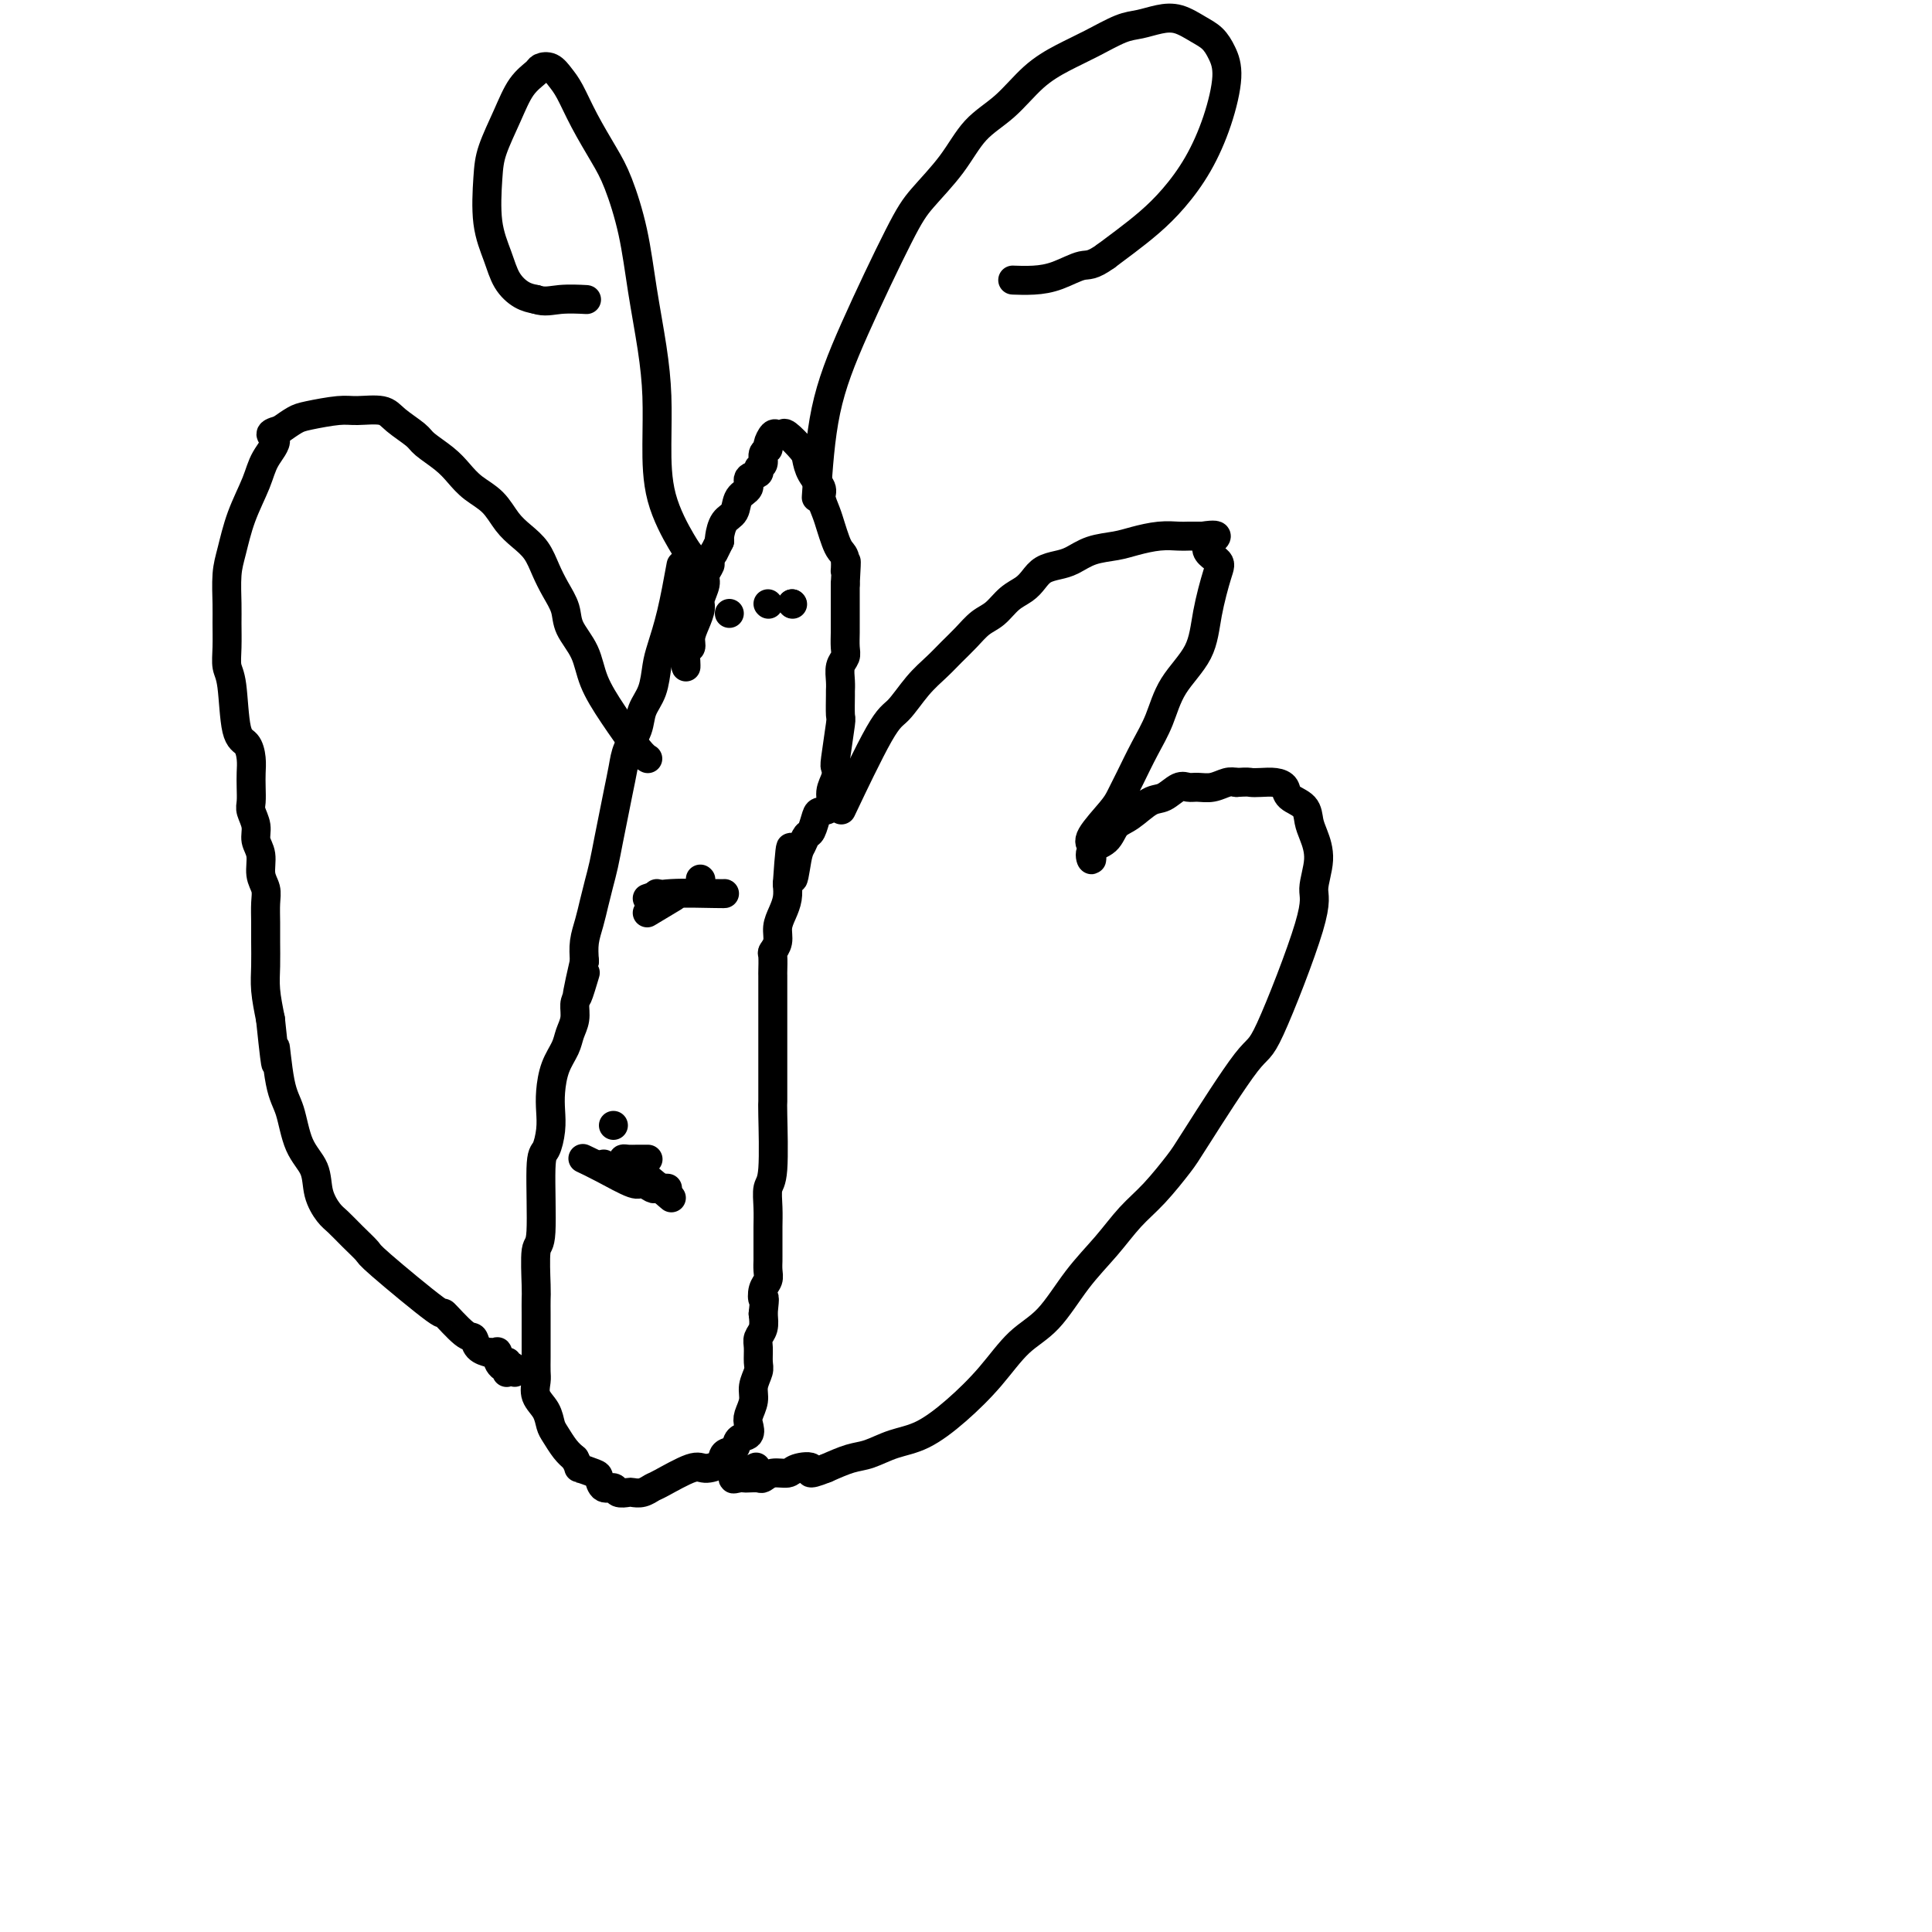
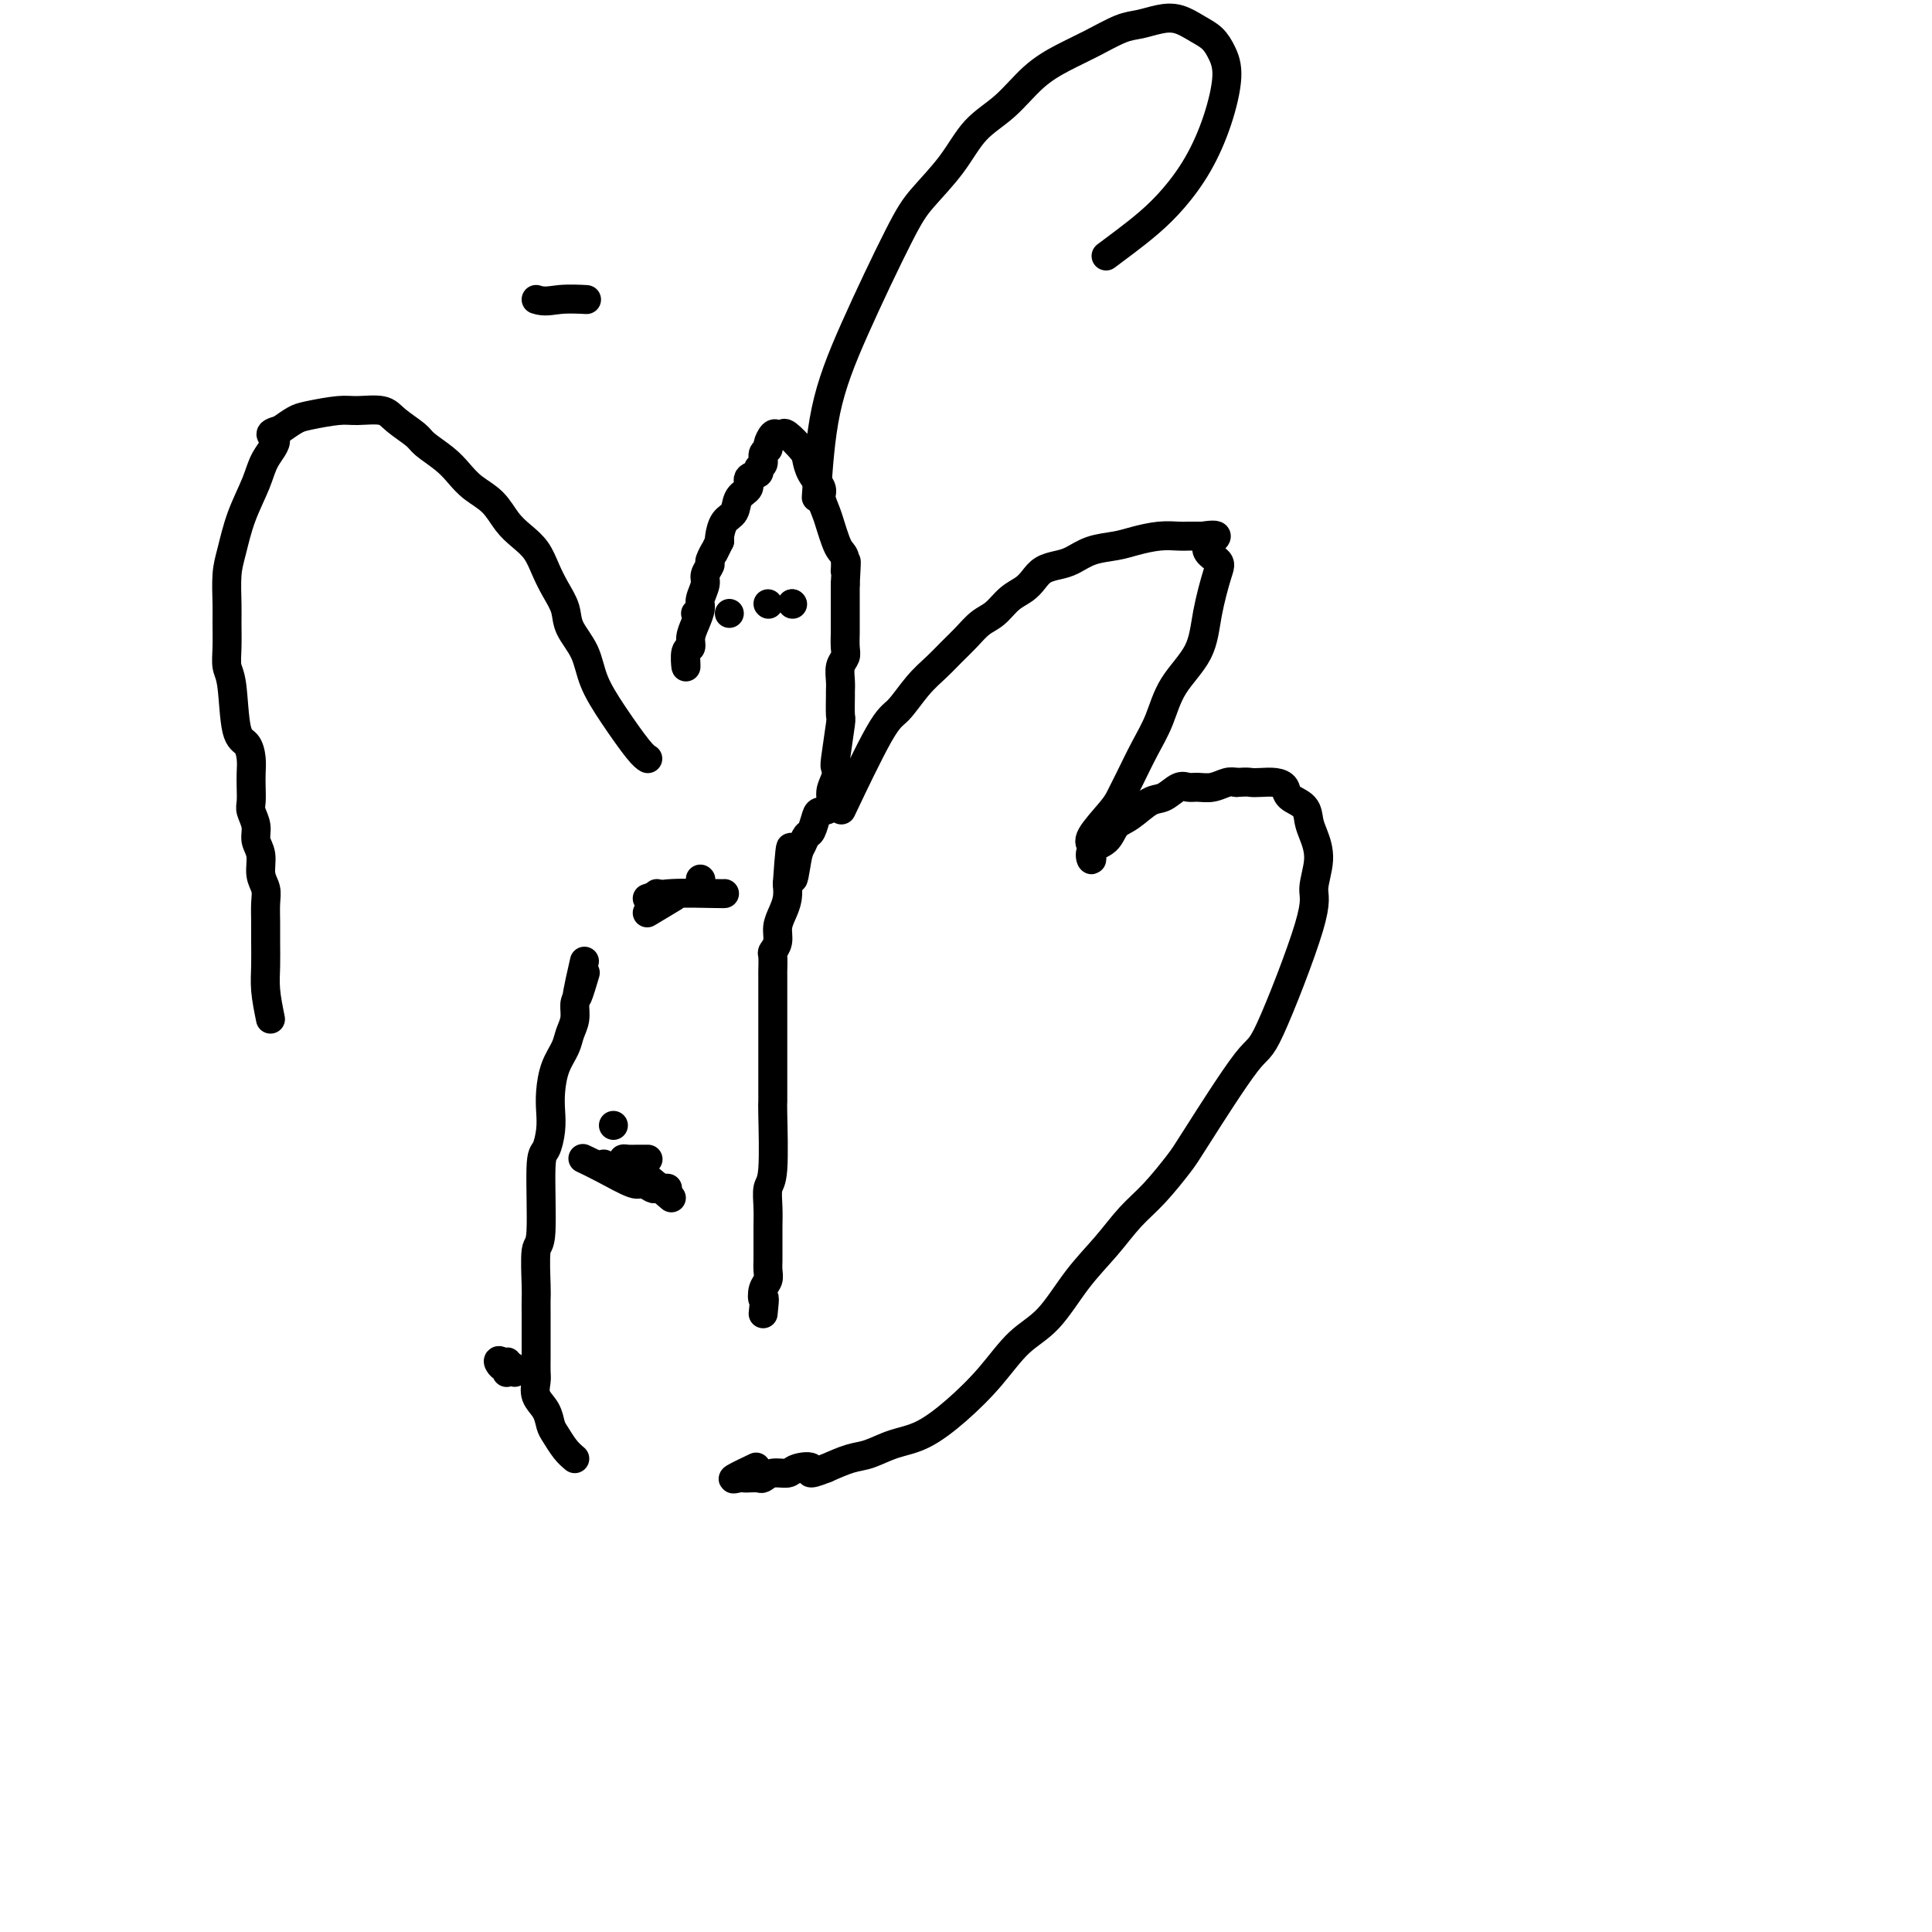
<svg xmlns="http://www.w3.org/2000/svg" viewBox="0 0 400 400" version="1.1">
  <g fill="none" stroke="#000000" stroke-width="6" stroke-linecap="round" stroke-linejoin="round">
-     <path d="M141,117c-0.645,3.521 -1.290,7.043 -2,10c-0.710,2.957 -1.485,5.350 -2,7c-0.515,1.650 -0.772,2.555 -1,4c-0.228,1.445 -0.428,3.428 -1,5c-0.572,1.572 -1.515,2.734 -2,4c-0.485,1.266 -0.511,2.638 -1,4c-0.489,1.362 -1.440,2.716 -2,4c-0.560,1.284 -0.727,2.500 -1,4c-0.273,1.500 -0.650,3.286 -1,5c-0.350,1.714 -0.671,3.357 -1,5c-0.329,1.643 -0.665,3.285 -1,5c-0.335,1.715 -0.668,3.501 -1,5c-0.332,1.499 -0.664,2.711 -1,4c-0.336,1.289 -0.678,2.655 -1,4c-0.322,1.345 -0.625,2.670 -1,4c-0.375,1.330 -0.821,2.666 -1,4c-0.179,1.334 -0.089,2.667 0,4" />
    <path d="M121,199c-3.051,13.221 -0.677,5.275 0,3c0.677,-2.275 -0.342,1.122 -1,3c-0.658,1.878 -0.953,2.237 -1,3c-0.047,0.763 0.156,1.929 0,3c-0.156,1.071 -0.669,2.047 -1,3c-0.331,0.953 -0.480,1.885 -1,3c-0.520,1.115 -1.410,2.415 -2,4c-0.590,1.585 -0.880,3.457 -1,5c-0.120,1.543 -0.070,2.758 0,4c0.070,1.242 0.158,2.512 0,4c-0.158,1.488 -0.564,3.193 -1,4c-0.436,0.807 -0.901,0.715 -1,4c-0.099,3.285 0.170,9.947 0,13c-0.170,3.053 -0.778,2.498 -1,4c-0.222,1.502 -0.060,5.063 0,7c0.060,1.937 0.016,2.251 0,3c-0.016,0.749 -0.004,1.934 0,3c0.004,1.066 0.002,2.014 0,3c-0.002,0.986 -0.002,2.010 0,3c0.002,0.990 0.007,1.944 0,3c-0.007,1.056 -0.027,2.212 0,3c0.027,0.788 0.100,1.207 0,2c-0.100,0.793 -0.375,1.959 0,3c0.375,1.041 1.399,1.956 2,3c0.601,1.044 0.780,2.218 1,3c0.220,0.782 0.482,1.172 1,2c0.518,0.828 1.291,2.094 2,3c0.709,0.906 1.355,1.453 2,2" />
-     <path d="M119,302c1.296,2.411 0.536,1.937 1,2c0.464,0.063 2.151,0.662 3,1c0.849,0.338 0.861,0.416 1,1c0.139,0.584 0.404,1.673 1,2c0.596,0.327 1.524,-0.108 2,0c0.476,0.108 0.499,0.757 1,1c0.501,0.243 1.481,0.078 2,0c0.519,-0.078 0.576,-0.071 1,0c0.424,0.071 1.214,0.205 2,0c0.786,-0.205 1.566,-0.750 2,-1c0.434,-0.250 0.521,-0.203 2,-1c1.479,-0.797 4.351,-2.436 6,-3c1.649,-0.564 2.076,-0.053 3,0c0.924,0.053 2.346,-0.352 3,-1c0.654,-0.648 0.540,-1.539 1,-2c0.460,-0.461 1.495,-0.493 2,-1c0.505,-0.507 0.479,-1.490 1,-2c0.521,-0.510 1.589,-0.548 2,-1c0.411,-0.452 0.167,-1.318 0,-2c-0.167,-0.682 -0.255,-1.179 0,-2c0.255,-0.821 0.853,-1.967 1,-3c0.147,-1.033 -0.158,-1.954 0,-3c0.158,-1.046 0.778,-2.219 1,-3c0.222,-0.781 0.046,-1.171 0,-2c-0.046,-0.829 0.039,-2.099 0,-3c-0.039,-0.901 -0.203,-1.435 0,-2c0.203,-0.565 0.772,-1.161 1,-2c0.228,-0.839 0.114,-1.919 0,-3" />
    <path d="M158,272c0.480,-4.452 0.181,-3.081 0,-3c-0.181,0.081 -0.245,-1.128 0,-2c0.245,-0.872 0.798,-1.405 1,-2c0.202,-0.595 0.054,-1.250 0,-2c-0.054,-0.750 -0.014,-1.596 0,-2c0.014,-0.404 0.003,-0.367 0,-1c-0.003,-0.633 0.003,-1.936 0,-3c-0.003,-1.064 -0.015,-1.890 0,-3c0.015,-1.110 0.057,-2.505 0,-4c-0.057,-1.495 -0.211,-3.091 0,-4c0.211,-0.909 0.789,-1.132 1,-4c0.211,-2.868 0.057,-8.381 0,-11c-0.057,-2.619 -0.015,-2.342 0,-3c0.015,-0.658 0.004,-2.249 0,-4c-0.004,-1.751 -0.001,-3.662 0,-5c0.001,-1.338 0.000,-2.104 0,-3c-0.000,-0.896 -0.000,-1.922 0,-3c0.000,-1.078 -0.000,-2.209 0,-3c0.000,-0.791 0.000,-1.242 0,-2c-0.000,-0.758 -0.001,-1.824 0,-3c0.001,-1.176 0.004,-2.464 0,-3c-0.004,-0.536 -0.016,-0.321 0,-1c0.016,-0.679 0.060,-2.254 0,-3c-0.060,-0.746 -0.222,-0.664 0,-1c0.222,-0.336 0.830,-1.090 1,-2c0.170,-0.910 -0.099,-1.976 0,-3c0.099,-1.024 0.565,-2.006 1,-3c0.435,-0.994 0.839,-1.998 1,-3c0.161,-1.002 0.081,-2.001 0,-3" />
    <path d="M163,183c0.952,-14.080 0.832,-4.779 1,-2c0.168,2.779 0.623,-0.965 1,-3c0.377,-2.035 0.677,-2.363 1,-3c0.323,-0.637 0.669,-1.584 1,-2c0.331,-0.416 0.648,-0.302 1,-1c0.352,-0.698 0.739,-2.207 1,-3c0.261,-0.793 0.396,-0.871 1,-1c0.604,-0.129 1.678,-0.308 2,-1c0.322,-0.692 -0.106,-1.895 0,-3c0.106,-1.105 0.746,-2.110 1,-3c0.254,-0.890 0.121,-1.664 0,-2c-0.121,-0.336 -0.229,-0.232 0,-2c0.229,-1.768 0.794,-5.407 1,-7c0.206,-1.593 0.054,-1.140 0,-2c-0.054,-0.860 -0.011,-3.031 0,-4c0.011,-0.969 -0.011,-0.734 0,-1c0.011,-0.266 0.056,-1.034 0,-2c-0.056,-0.966 -0.211,-2.131 0,-3c0.211,-0.869 0.789,-1.441 1,-2c0.211,-0.559 0.057,-1.105 0,-2c-0.057,-0.895 -0.015,-2.141 0,-3c0.015,-0.859 0.004,-1.333 0,-2c-0.004,-0.667 -0.001,-1.527 0,-2c0.001,-0.473 0.000,-0.560 0,-1c-0.000,-0.440 -0.000,-1.234 0,-2c0.000,-0.766 0.000,-1.505 0,-2c-0.000,-0.495 -0.000,-0.748 0,-1" />
    <path d="M175,121c0.451,-7.701 0.079,-3.953 0,-3c-0.079,0.953 0.134,-0.888 0,-2c-0.134,-1.112 -0.614,-1.495 -1,-2c-0.386,-0.505 -0.676,-1.132 -1,-2c-0.324,-0.868 -0.682,-1.979 -1,-3c-0.318,-1.021 -0.596,-1.954 -1,-3c-0.404,-1.046 -0.932,-2.204 -1,-3c-0.068,-0.796 0.325,-1.230 0,-2c-0.325,-0.770 -1.368,-1.877 -2,-3c-0.632,-1.123 -0.852,-2.262 -1,-3c-0.148,-0.738 -0.224,-1.075 -1,-2c-0.776,-0.925 -2.250,-2.437 -3,-3c-0.750,-0.563 -0.774,-0.176 -1,0c-0.226,0.176 -0.653,0.140 -1,0c-0.347,-0.140 -0.614,-0.385 -1,0c-0.386,0.385 -0.892,1.398 -1,2c-0.108,0.602 0.184,0.791 0,1c-0.184,0.209 -0.842,0.436 -1,1c-0.158,0.564 0.184,1.464 0,2c-0.184,0.536 -0.893,0.709 -1,1c-0.107,0.291 0.390,0.701 0,1c-0.390,0.299 -1.666,0.488 -2,1c-0.334,0.512 0.275,1.349 0,2c-0.275,0.651 -1.433,1.116 -2,2c-0.567,0.884 -0.544,2.185 -1,3c-0.456,0.815 -1.392,1.142 -2,2c-0.608,0.858 -0.888,2.245 -1,3c-0.112,0.755 -0.056,0.877 0,1" />
    <path d="M149,112c-1.863,3.744 -1.020,2.104 -1,2c0.020,-0.104 -0.783,1.327 -1,2c-0.217,0.673 0.153,0.588 0,1c-0.153,0.412 -0.828,1.320 -1,2c-0.172,0.680 0.160,1.130 0,2c-0.160,0.870 -0.812,2.160 -1,3c-0.188,0.840 0.090,1.231 0,2c-0.090,0.769 -0.546,1.917 -1,3c-0.454,1.083 -0.906,2.101 -1,3c-0.094,0.899 0.171,1.681 0,2c-0.171,0.319 -0.778,0.177 -1,1c-0.222,0.823 -0.060,2.612 0,3c0.060,0.388 0.016,-0.626 0,-1c-0.016,-0.374 -0.005,-0.107 0,0c0.005,0.107 0.002,0.053 0,0" />
    <path d="M175,166c-0.697,1.467 -1.393,2.934 0,0c1.393,-2.934 4.876,-10.270 7,-14c2.124,-3.730 2.890,-3.856 4,-5c1.110,-1.144 2.565,-3.308 4,-5c1.435,-1.692 2.849,-2.914 4,-4c1.151,-1.086 2.040,-2.038 3,-3c0.960,-0.962 1.990,-1.934 3,-3c1.010,-1.066 2.000,-2.225 3,-3c1.000,-0.775 2.010,-1.167 3,-2c0.990,-0.833 1.959,-2.107 3,-3c1.041,-0.893 2.154,-1.404 3,-2c0.846,-0.596 1.425,-1.277 2,-2c0.575,-0.723 1.147,-1.489 2,-2c0.853,-0.511 1.987,-0.767 3,-1c1.013,-0.233 1.905,-0.445 3,-1c1.095,-0.555 2.394,-1.455 4,-2c1.606,-0.545 3.518,-0.734 5,-1c1.482,-0.266 2.535,-0.607 4,-1c1.465,-0.393 3.341,-0.837 5,-1c1.659,-0.163 3.100,-0.044 4,0c0.900,0.044 1.257,0.013 2,0c0.743,-0.013 1.871,-0.006 3,0" />
    <path d="M249,111c5.218,-0.790 1.763,0.734 1,2c-0.763,1.266 1.166,2.275 2,3c0.834,0.725 0.572,1.165 0,3c-0.572,1.835 -1.454,5.066 -2,8c-0.546,2.934 -0.755,5.572 -2,8c-1.245,2.428 -3.528,4.646 -5,7c-1.472,2.354 -2.135,4.844 -3,7c-0.865,2.156 -1.931,3.978 -3,6c-1.069,2.022 -2.139,4.244 -3,6c-0.861,1.756 -1.513,3.046 -2,4c-0.487,0.954 -0.809,1.571 -2,3c-1.191,1.429 -3.250,3.669 -4,5c-0.750,1.331 -0.191,1.753 0,2c0.191,0.247 0.014,0.319 0,1c-0.014,0.681 0.134,1.971 0,2c-0.134,0.029 -0.549,-1.204 0,-2c0.549,-0.796 2.061,-1.153 3,-2c0.939,-0.847 1.305,-2.182 2,-3c0.695,-0.818 1.719,-1.119 3,-2c1.281,-0.881 2.818,-2.341 4,-3c1.182,-0.659 2.010,-0.515 3,-1c0.990,-0.485 2.142,-1.598 3,-2c0.858,-0.402 1.423,-0.094 2,0c0.577,0.094 1.165,-0.026 2,0c0.835,0.026 1.917,0.199 3,0c1.083,-0.199 2.167,-0.771 3,-1c0.833,-0.229 1.417,-0.114 2,0" />
    <path d="M256,162c2.455,-0.157 2.592,-0.050 3,0c0.408,0.050 1.086,0.043 2,0c0.914,-0.043 2.062,-0.121 3,0c0.938,0.121 1.665,0.443 2,1c0.335,0.557 0.277,1.350 1,2c0.723,0.650 2.228,1.157 3,2c0.772,0.843 0.813,2.022 1,3c0.187,0.978 0.520,1.756 1,3c0.480,1.244 1.107,2.954 1,5c-0.107,2.046 -0.949,4.428 -1,6c-0.051,1.572 0.691,2.333 -1,8c-1.691,5.667 -5.813,16.241 -8,21c-2.187,4.759 -2.440,3.702 -5,7c-2.560,3.298 -7.428,10.950 -10,15c-2.572,4.050 -2.847,4.498 -4,6c-1.153,1.502 -3.185,4.057 -5,6c-1.815,1.943 -3.415,3.272 -5,5c-1.585,1.728 -3.156,3.853 -5,6c-1.844,2.147 -3.961,4.316 -6,7c-2.039,2.684 -4.000,5.881 -6,8c-2.000,2.119 -4.039,3.158 -6,5c-1.961,1.842 -3.844,4.486 -6,7c-2.156,2.514 -4.585,4.896 -7,7c-2.415,2.104 -4.816,3.928 -7,5c-2.184,1.072 -4.153,1.390 -6,2c-1.847,0.610 -3.574,1.510 -5,2c-1.426,0.490 -2.550,0.568 -4,1c-1.450,0.432 -3.225,1.216 -5,2" />
    <path d="M171,304c-4.696,1.874 -2.936,0.558 -3,0c-0.064,-0.558 -1.953,-0.360 -3,0c-1.047,0.360 -1.254,0.881 -2,1c-0.746,0.119 -2.031,-0.164 -3,0c-0.969,0.164 -1.620,0.775 -2,1c-0.380,0.225 -0.488,0.062 -1,0c-0.512,-0.062 -1.429,-0.024 -2,0c-0.571,0.024 -0.797,0.034 -1,0c-0.203,-0.034 -0.384,-0.112 -1,0c-0.616,0.112 -1.666,0.415 -1,0c0.666,-0.415 3.047,-1.547 4,-2c0.953,-0.453 0.476,-0.226 0,0" />
    <path d="M134,157c0.105,0.060 0.209,0.121 0,0c-0.209,-0.121 -0.732,-0.422 -2,-2c-1.268,-1.578 -3.280,-4.431 -5,-7c-1.720,-2.569 -3.146,-4.854 -4,-7c-0.854,-2.146 -1.135,-4.152 -2,-6c-0.865,-1.848 -2.314,-3.537 -3,-5c-0.686,-1.463 -0.609,-2.699 -1,-4c-0.391,-1.301 -1.249,-2.668 -2,-4c-0.751,-1.332 -1.397,-2.629 -2,-4c-0.603,-1.371 -1.165,-2.817 -2,-4c-0.835,-1.183 -1.942,-2.102 -3,-3c-1.058,-0.898 -2.067,-1.776 -3,-3c-0.933,-1.224 -1.791,-2.793 -3,-4c-1.209,-1.207 -2.769,-2.052 -4,-3c-1.231,-0.948 -2.133,-2.001 -3,-3c-0.867,-0.999 -1.700,-1.946 -3,-3c-1.300,-1.054 -3.069,-2.216 -4,-3c-0.931,-0.784 -1.026,-1.192 -2,-2c-0.974,-0.808 -2.827,-2.017 -4,-3c-1.173,-0.983 -1.664,-1.739 -3,-2c-1.336,-0.261 -3.515,-0.026 -5,0c-1.485,0.026 -2.274,-0.158 -4,0c-1.726,0.158 -4.388,0.658 -6,1c-1.612,0.342 -2.175,0.526 -3,1c-0.825,0.474 -1.913,1.237 -3,2" />
    <path d="M58,89c-3.375,0.887 -1.314,1.104 -1,2c0.314,0.896 -1.121,2.470 -2,4c-0.879,1.530 -1.202,3.014 -2,5c-0.798,1.986 -2.070,4.473 -3,7c-0.930,2.527 -1.517,5.095 -2,7c-0.483,1.905 -0.862,3.147 -1,5c-0.138,1.853 -0.034,4.317 0,6c0.034,1.683 -0.003,2.584 0,4c0.003,1.416 0.046,3.348 0,5c-0.046,1.652 -0.180,3.026 0,4c0.180,0.974 0.675,1.548 1,4c0.325,2.452 0.479,6.781 1,9c0.521,2.219 1.408,2.328 2,3c0.592,0.672 0.890,1.908 1,3c0.110,1.092 0.034,2.039 0,3c-0.034,0.961 -0.024,1.937 0,3c0.024,1.063 0.063,2.212 0,3c-0.063,0.788 -0.228,1.215 0,2c0.228,0.785 0.850,1.929 1,3c0.150,1.071 -0.170,2.071 0,3c0.170,0.929 0.830,1.788 1,3c0.170,1.212 -0.151,2.777 0,4c0.151,1.223 0.773,2.104 1,3c0.227,0.896 0.060,1.805 0,3c-0.060,1.195 -0.013,2.674 0,4c0.013,1.326 -0.007,2.500 0,4c0.007,1.500 0.040,3.327 0,5c-0.040,1.673 -0.154,3.192 0,5c0.154,1.808 0.577,3.904 1,6" />
-     <path d="M56,211c1.585,15.238 1.048,7.334 1,6c-0.048,-1.334 0.392,3.903 1,7c0.608,3.097 1.384,4.055 2,6c0.616,1.945 1.070,4.876 2,7c0.930,2.124 2.334,3.439 3,5c0.666,1.561 0.592,3.368 1,5c0.408,1.632 1.297,3.091 2,4c0.703,0.909 1.220,1.269 2,2c0.780,0.731 1.824,1.834 3,3c1.176,1.166 2.486,2.393 3,3c0.514,0.607 0.232,0.592 3,3c2.768,2.408 8.586,7.240 11,9c2.414,1.760 1.425,0.447 2,1c0.575,0.553 2.714,2.971 4,4c1.286,1.029 1.720,0.668 2,1c0.280,0.332 0.405,1.357 1,2c0.595,0.643 1.661,0.903 2,1c0.339,0.097 -0.050,0.032 0,0c0.050,-0.032 0.539,-0.029 1,0c0.461,0.029 0.893,0.085 1,0c0.107,-0.085 -0.112,-0.310 0,0c0.112,0.310 0.556,1.155 1,2" />
    <path d="M104,282c5.586,4.715 1.549,1.004 0,0c-1.549,-1.004 -0.612,0.699 0,1c0.612,0.301 0.900,-0.799 1,-1c0.100,-0.201 0.013,0.496 0,1c-0.013,0.504 0.049,0.815 0,1c-0.049,0.185 -0.209,0.246 0,0c0.209,-0.246 0.787,-0.797 1,-1c0.213,-0.203 0.061,-0.058 0,0c-0.061,0.058 -0.030,0.029 0,0" />
    <path d="M169,103c0.409,-6.206 0.818,-12.411 2,-18c1.182,-5.589 3.136,-10.560 6,-17c2.864,-6.440 6.638,-14.348 9,-19c2.362,-4.652 3.312,-6.046 5,-8c1.688,-1.954 4.113,-4.466 6,-7c1.887,-2.534 3.237,-5.090 5,-7c1.763,-1.910 3.938,-3.174 6,-5c2.062,-1.826 4.011,-4.215 6,-6c1.989,-1.785 4.019,-2.965 6,-4c1.981,-1.035 3.912,-1.925 6,-3c2.088,-1.075 4.334,-2.334 6,-3c1.666,-0.666 2.754,-0.737 4,-1c1.246,-0.263 2.652,-0.717 4,-1c1.348,-0.283 2.639,-0.393 4,0c1.361,0.393 2.791,1.291 4,2c1.209,0.709 2.197,1.230 3,2c0.803,0.770 1.419,1.790 2,3c0.581,1.210 1.125,2.609 1,5c-0.125,2.391 -0.921,5.774 -2,9c-1.079,3.226 -2.441,6.295 -4,9c-1.559,2.705 -3.315,5.045 -5,7c-1.685,1.955 -3.300,3.526 -5,5c-1.700,1.474 -3.486,2.850 -5,4c-1.514,1.150 -2.757,2.075 -4,3" />
-     <path d="M229,53c-3.059,2.204 -3.706,1.715 -5,2c-1.294,0.285 -3.236,1.344 -5,2c-1.764,0.656 -3.349,0.908 -5,1c-1.651,0.092 -3.368,0.025 -4,0c-0.632,-0.025 -0.181,-0.007 0,0c0.181,0.007 0.090,0.004 0,0" />
-     <path d="M143,115c-0.424,-0.517 -0.848,-1.035 -2,-3c-1.152,-1.965 -3.033,-5.378 -4,-9c-0.967,-3.622 -1.021,-7.455 -1,-11c0.021,-3.545 0.116,-6.804 0,-10c-0.116,-3.196 -0.442,-6.330 -1,-10c-0.558,-3.670 -1.349,-7.876 -2,-12c-0.651,-4.124 -1.161,-8.165 -2,-12c-0.839,-3.835 -2.007,-7.464 -3,-10c-0.993,-2.536 -1.813,-3.979 -3,-6c-1.187,-2.021 -2.742,-4.619 -4,-7c-1.258,-2.381 -2.219,-4.545 -3,-6c-0.781,-1.455 -1.381,-2.201 -2,-3c-0.619,-0.799 -1.256,-1.651 -2,-2c-0.744,-0.349 -1.593,-0.194 -2,0c-0.407,0.194 -0.371,0.427 -1,1c-0.629,0.573 -1.921,1.484 -3,3c-1.079,1.516 -1.943,3.636 -3,6c-1.057,2.364 -2.306,4.971 -3,7c-0.694,2.029 -0.832,3.478 -1,6c-0.168,2.522 -0.365,6.115 0,9c0.365,2.885 1.294,5.062 2,7c0.706,1.938 1.190,3.637 2,5c0.810,1.363 1.946,2.389 3,3c1.054,0.611 2.027,0.805 3,1" />
    <path d="M111,62c1.758,0.619 3.152,0.166 5,0c1.848,-0.166 4.152,-0.045 5,0c0.848,0.045 0.242,0.013 0,0c-0.242,-0.013 -0.121,-0.006 0,0" />
    <path d="M136,185c0.000,0.000 0.100,0.100 0.1,0.1" />
    <path d="M139,248c-2.231,-1.917 -4.463,-3.834 -6,-5c-1.537,-1.166 -2.380,-1.580 -3,-2c-0.620,-0.420 -1.017,-0.844 -1,-1c0.017,-0.156 0.448,-0.042 1,0c0.552,0.042 1.226,0.011 2,0c0.774,-0.011 1.650,-0.003 2,0c0.350,0.003 0.175,0.002 0,0" />
    <path d="M134,189c2.083,-1.250 4.167,-2.500 5,-3c0.833,-0.500 0.417,-0.250 0,0" />
    <path d="M145,182c0.000,0.000 0.100,0.100 0.1,0.1" />
    <path d="M134,186c1.155,-0.423 2.310,-0.845 5,-1c2.690,-0.155 6.917,-0.042 9,0c2.083,0.042 2.024,0.012 2,0c-0.024,-0.012 -0.012,-0.006 0,0" />
    <path d="M127,233c0.000,0.000 0.000,0.000 0,0c0.000,0.000 -0.000,-0.000 0,0c0.000,0.000 0.000,0.000 0,0c-0.000,-0.000 0.000,0.000 0,0" />
    <path d="M121,240c-0.283,-0.133 -0.566,-0.267 0,0c0.566,0.267 1.982,0.933 4,2c2.018,1.067 4.639,2.535 6,3c1.361,0.465 1.461,-0.071 2,0c0.539,0.071 1.517,0.751 2,1c0.483,0.249 0.470,0.067 1,0c0.530,-0.067 1.604,-0.018 2,0c0.396,0.018 0.113,0.005 0,0c-0.113,-0.005 -0.057,-0.003 0,0" />
    <path d="M125,241c0.000,0.000 0.000,0.000 0,0c0.000,0.000 -0.000,0.000 0,0c0.000,-0.000 0.000,0.000 0,0c-0.000,0.000 0.000,0.000 0,0" />
    <path d="M164,125c0.000,0.000 0.100,0.100 0.1,0.1" />
    <path d="M164,125c0.000,0.000 0.000,0.000 0,0c0.000,0.000 0.000,0.000 0,0" />
    <path d="M144,127c0.000,0.000 0.100,0.100 0.1,0.1" />
    <path d="M159,125c0.000,0.000 0.100,0.100 0.1,0.1" />
    <path d="M151,127c0.000,0.000 0.000,0.000 0,0c0.000,0.000 0.000,0.000 0,0" />
  </g>
</svg>